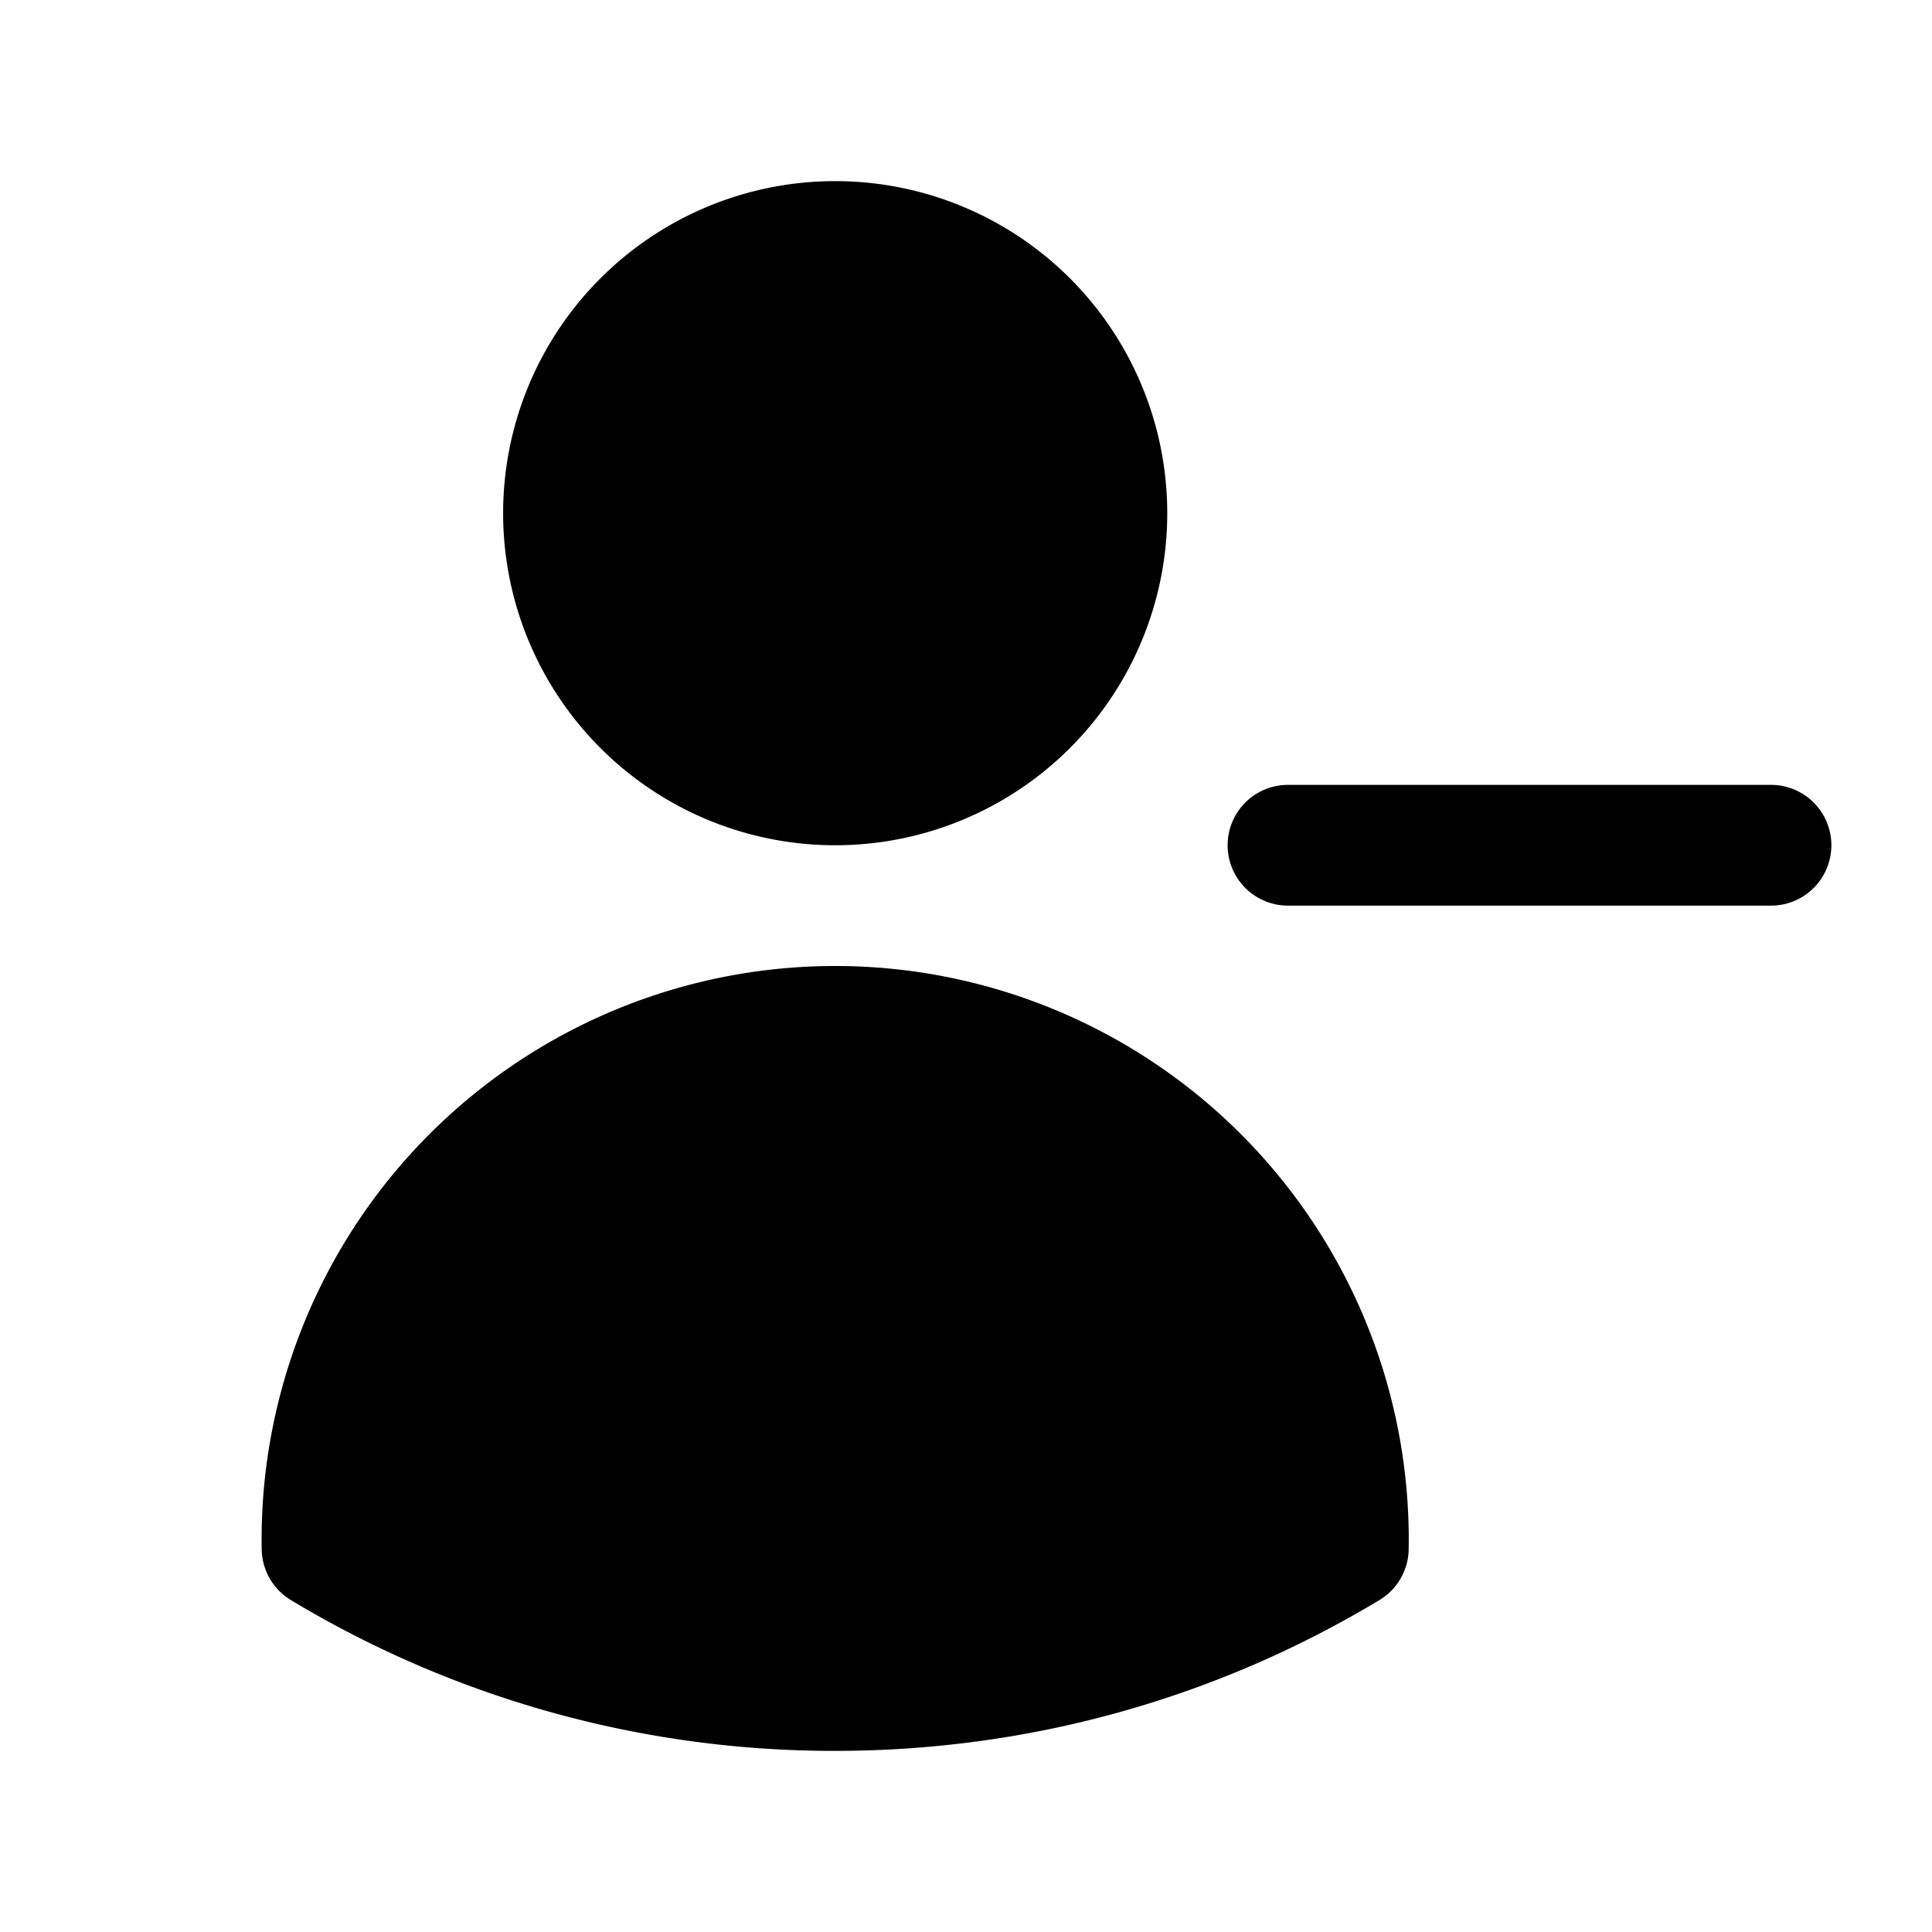
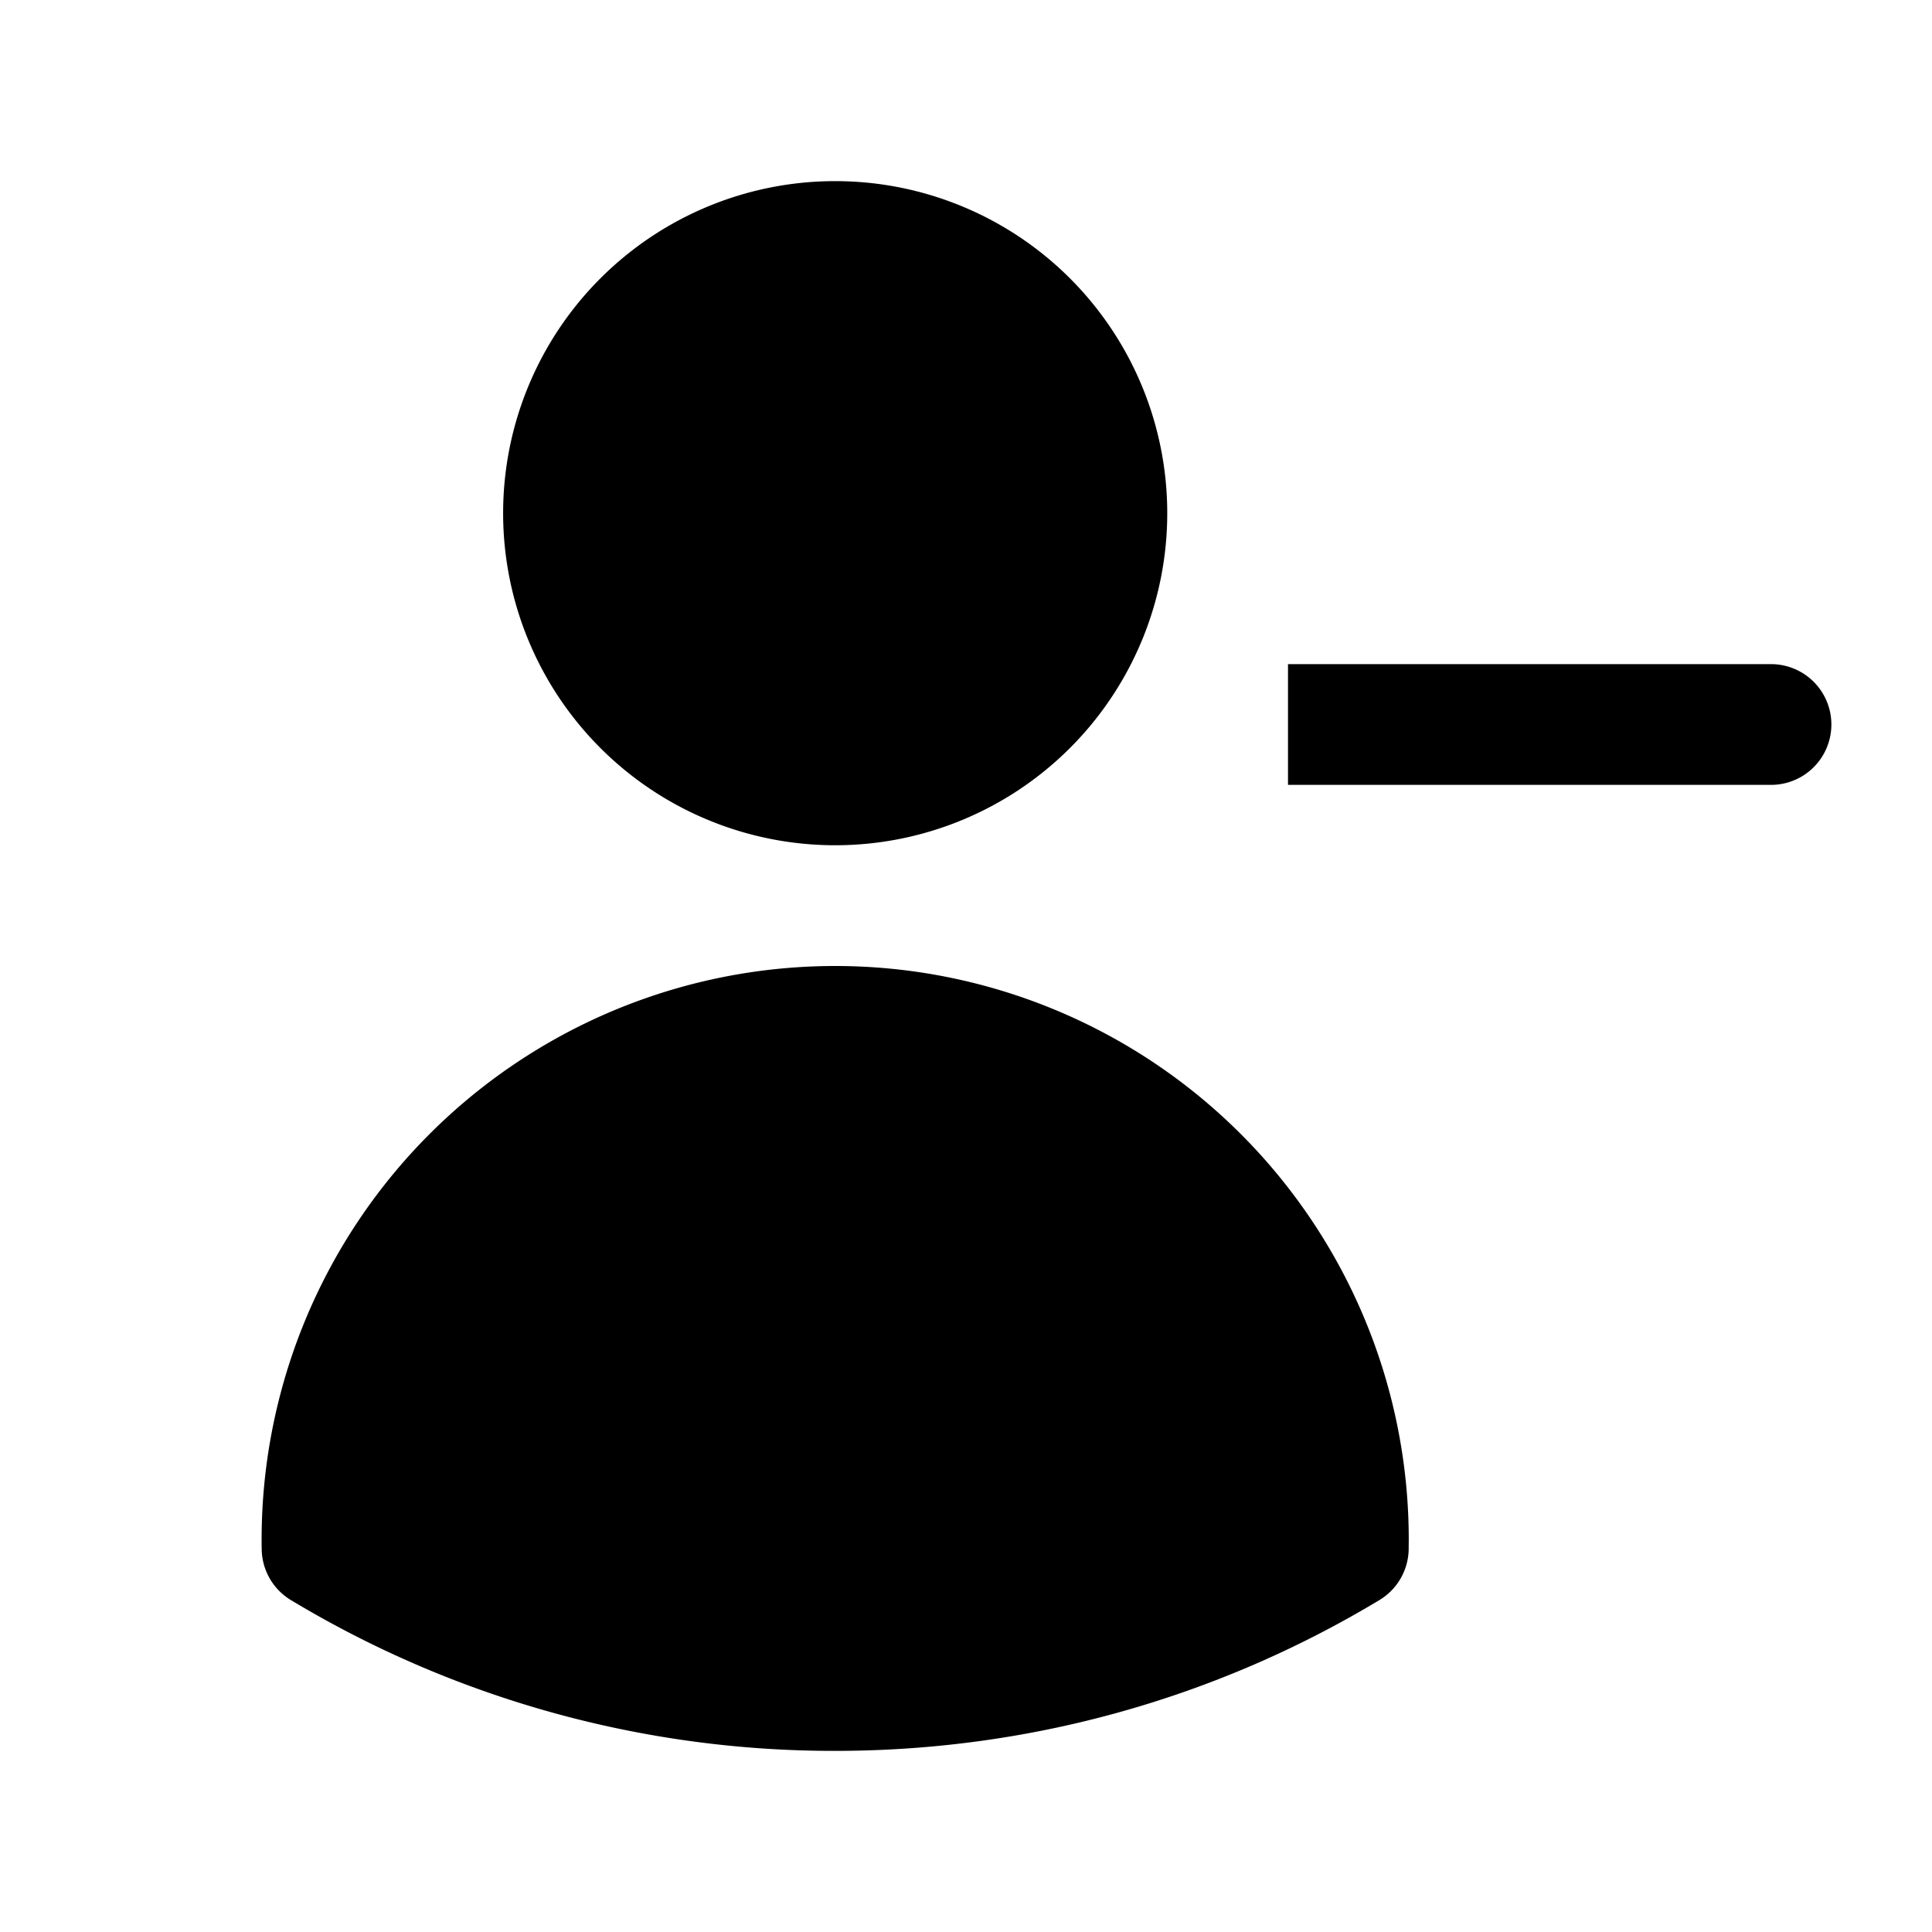
<svg xmlns="http://www.w3.org/2000/svg" viewBox="0 0 24 24" fill="currentColor" aria-hidden="true">
-   <path d="M10.375 2.25a4.125 4.125 0 100 8.25 4.125 4.125 0 000-8.25zM10.375 12a7.125 7.125 0 00-7.124 7.247.75.75 0 00.363.63 13.067 13.067 0 006.761 1.873c2.472 0 4.786-.684 6.76-1.873a.75.75 0 00.364-.63l.001-.12v-.002A7.125 7.125 0 0010.375 12zM16 9.75a.75.75 0 000 1.5h6a.75.75 0 000-1.5h-6z" />
+   <path d="M10.375 2.25a4.125 4.125 0 100 8.25 4.125 4.125 0 000-8.25zM10.375 12a7.125 7.125 0 00-7.124 7.247.75.75 0 00.363.63 13.067 13.067 0 006.761 1.873c2.472 0 4.786-.684 6.76-1.873a.75.75 0 00.364-.63l.001-.12v-.002A7.125 7.125 0 0010.375 12zM16 9.75h6a.75.75 0 000-1.5h-6z" />
</svg>